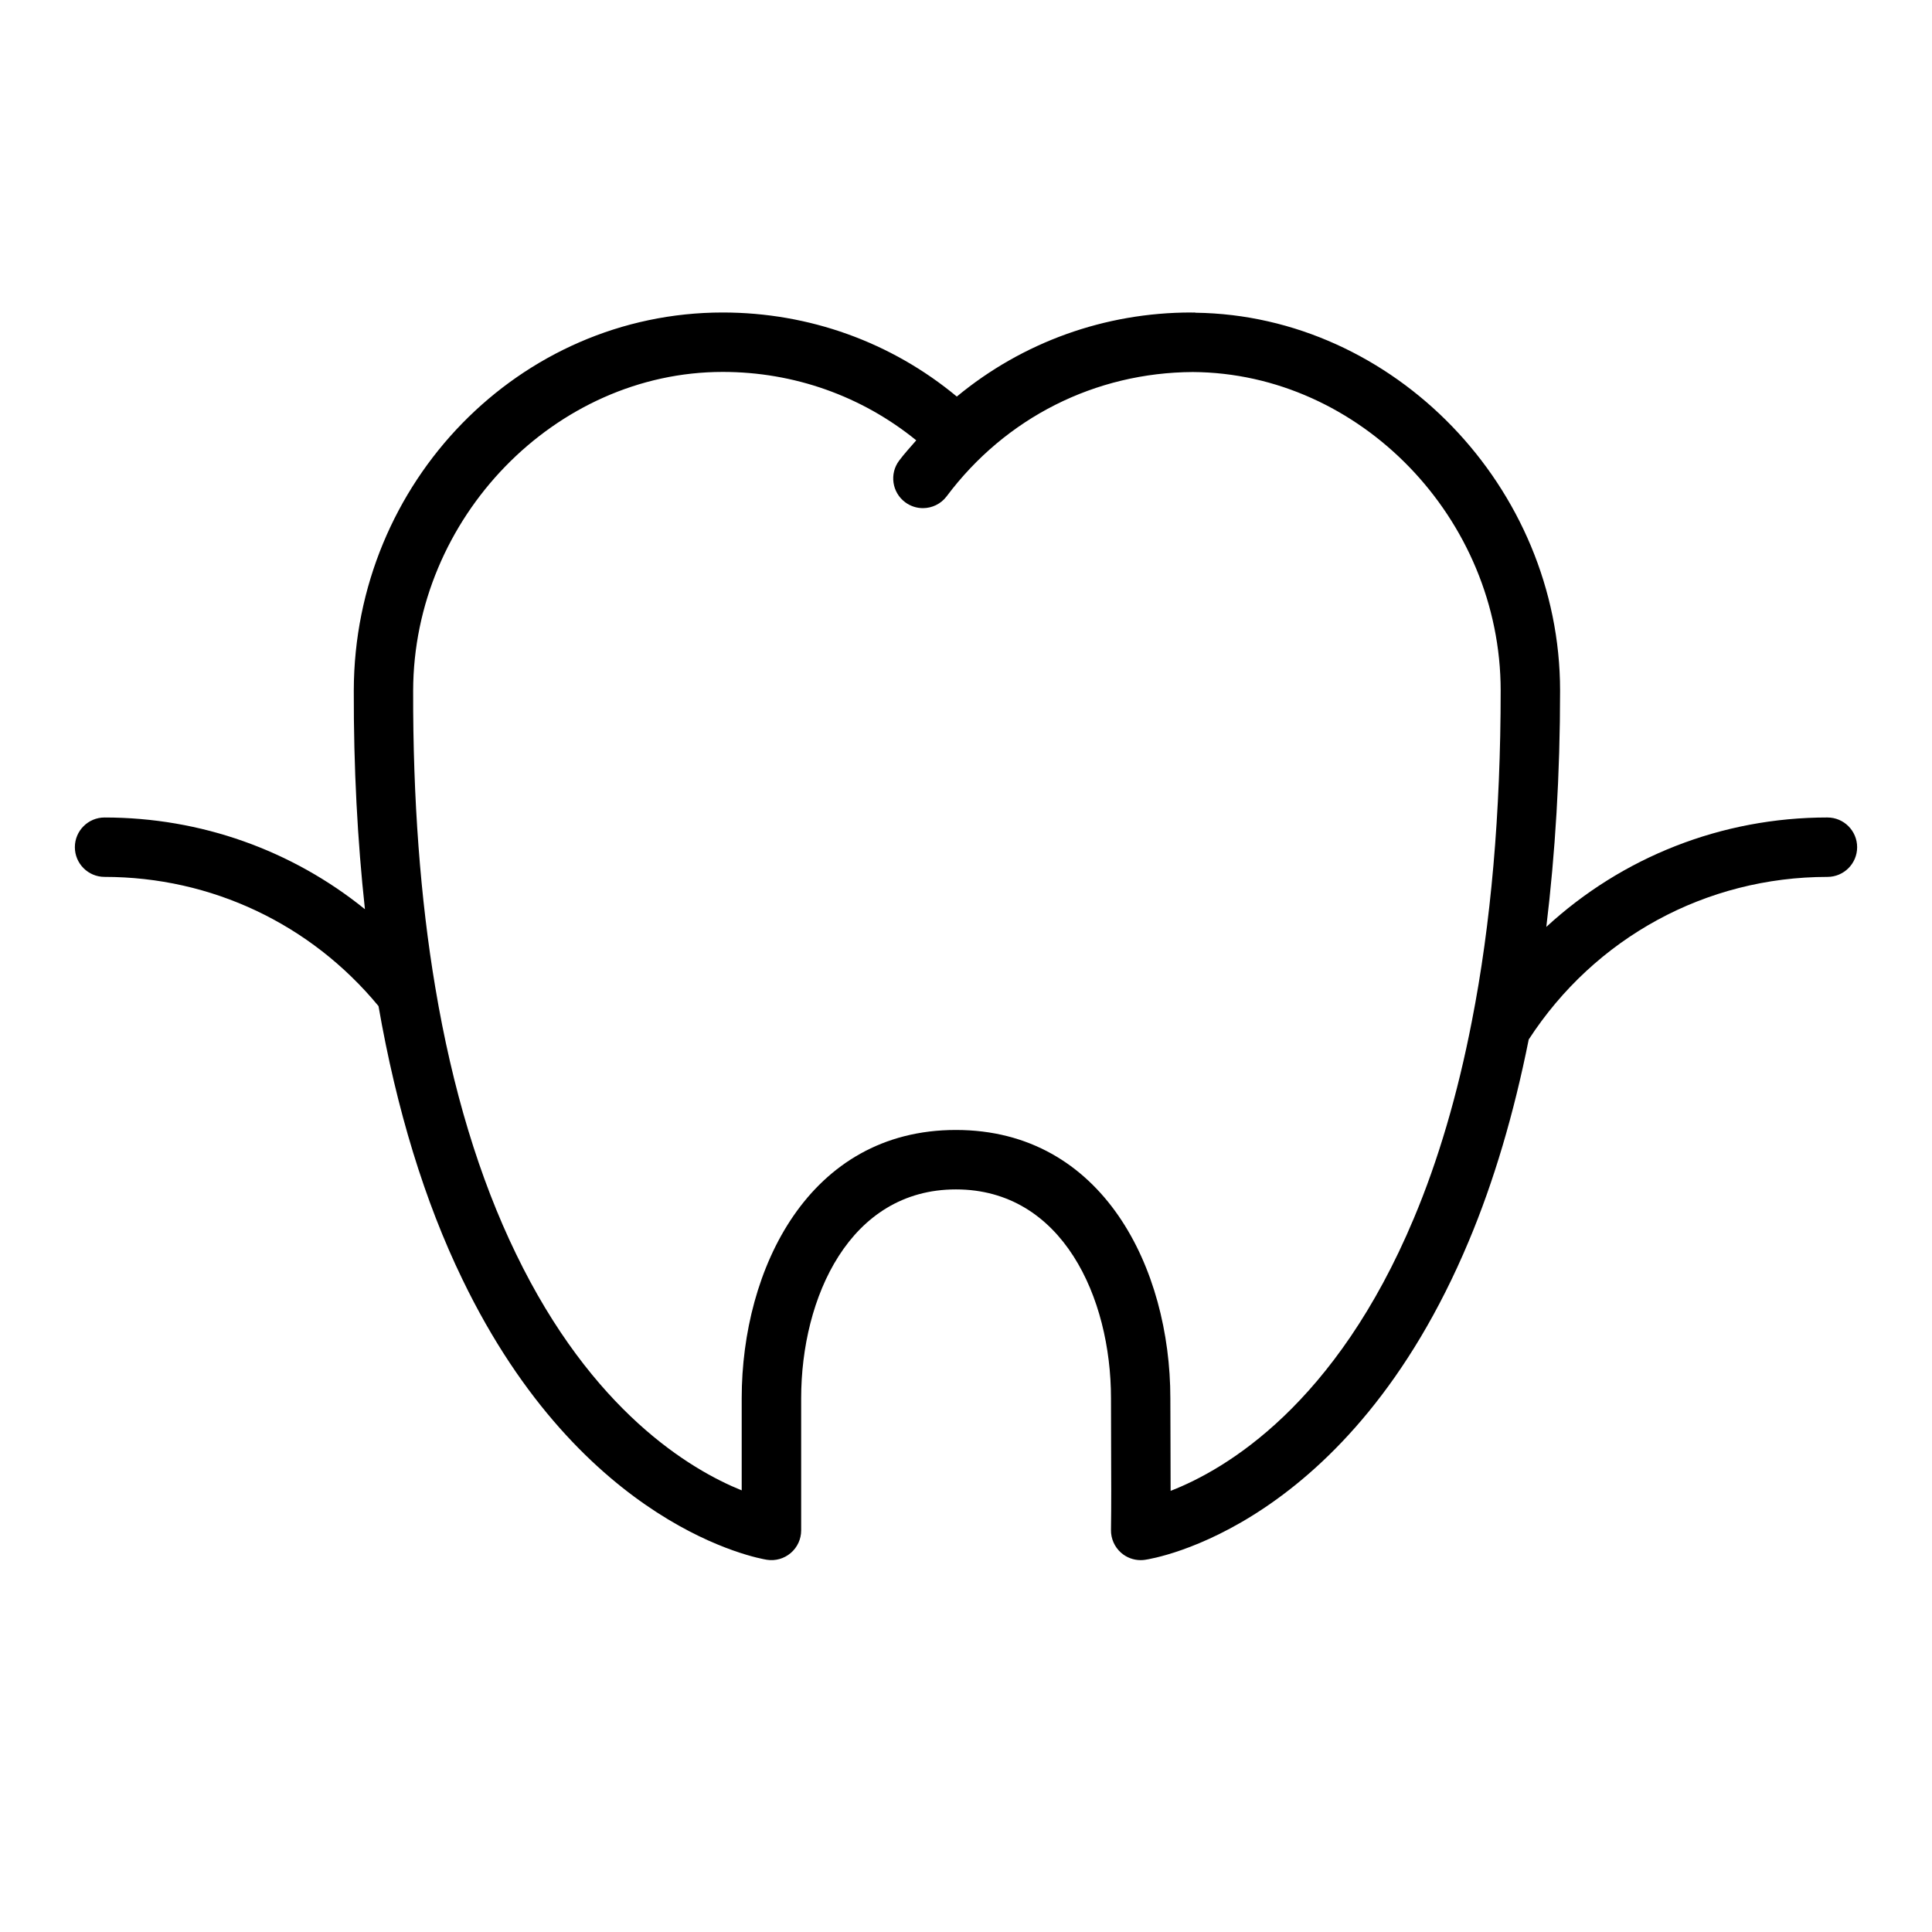
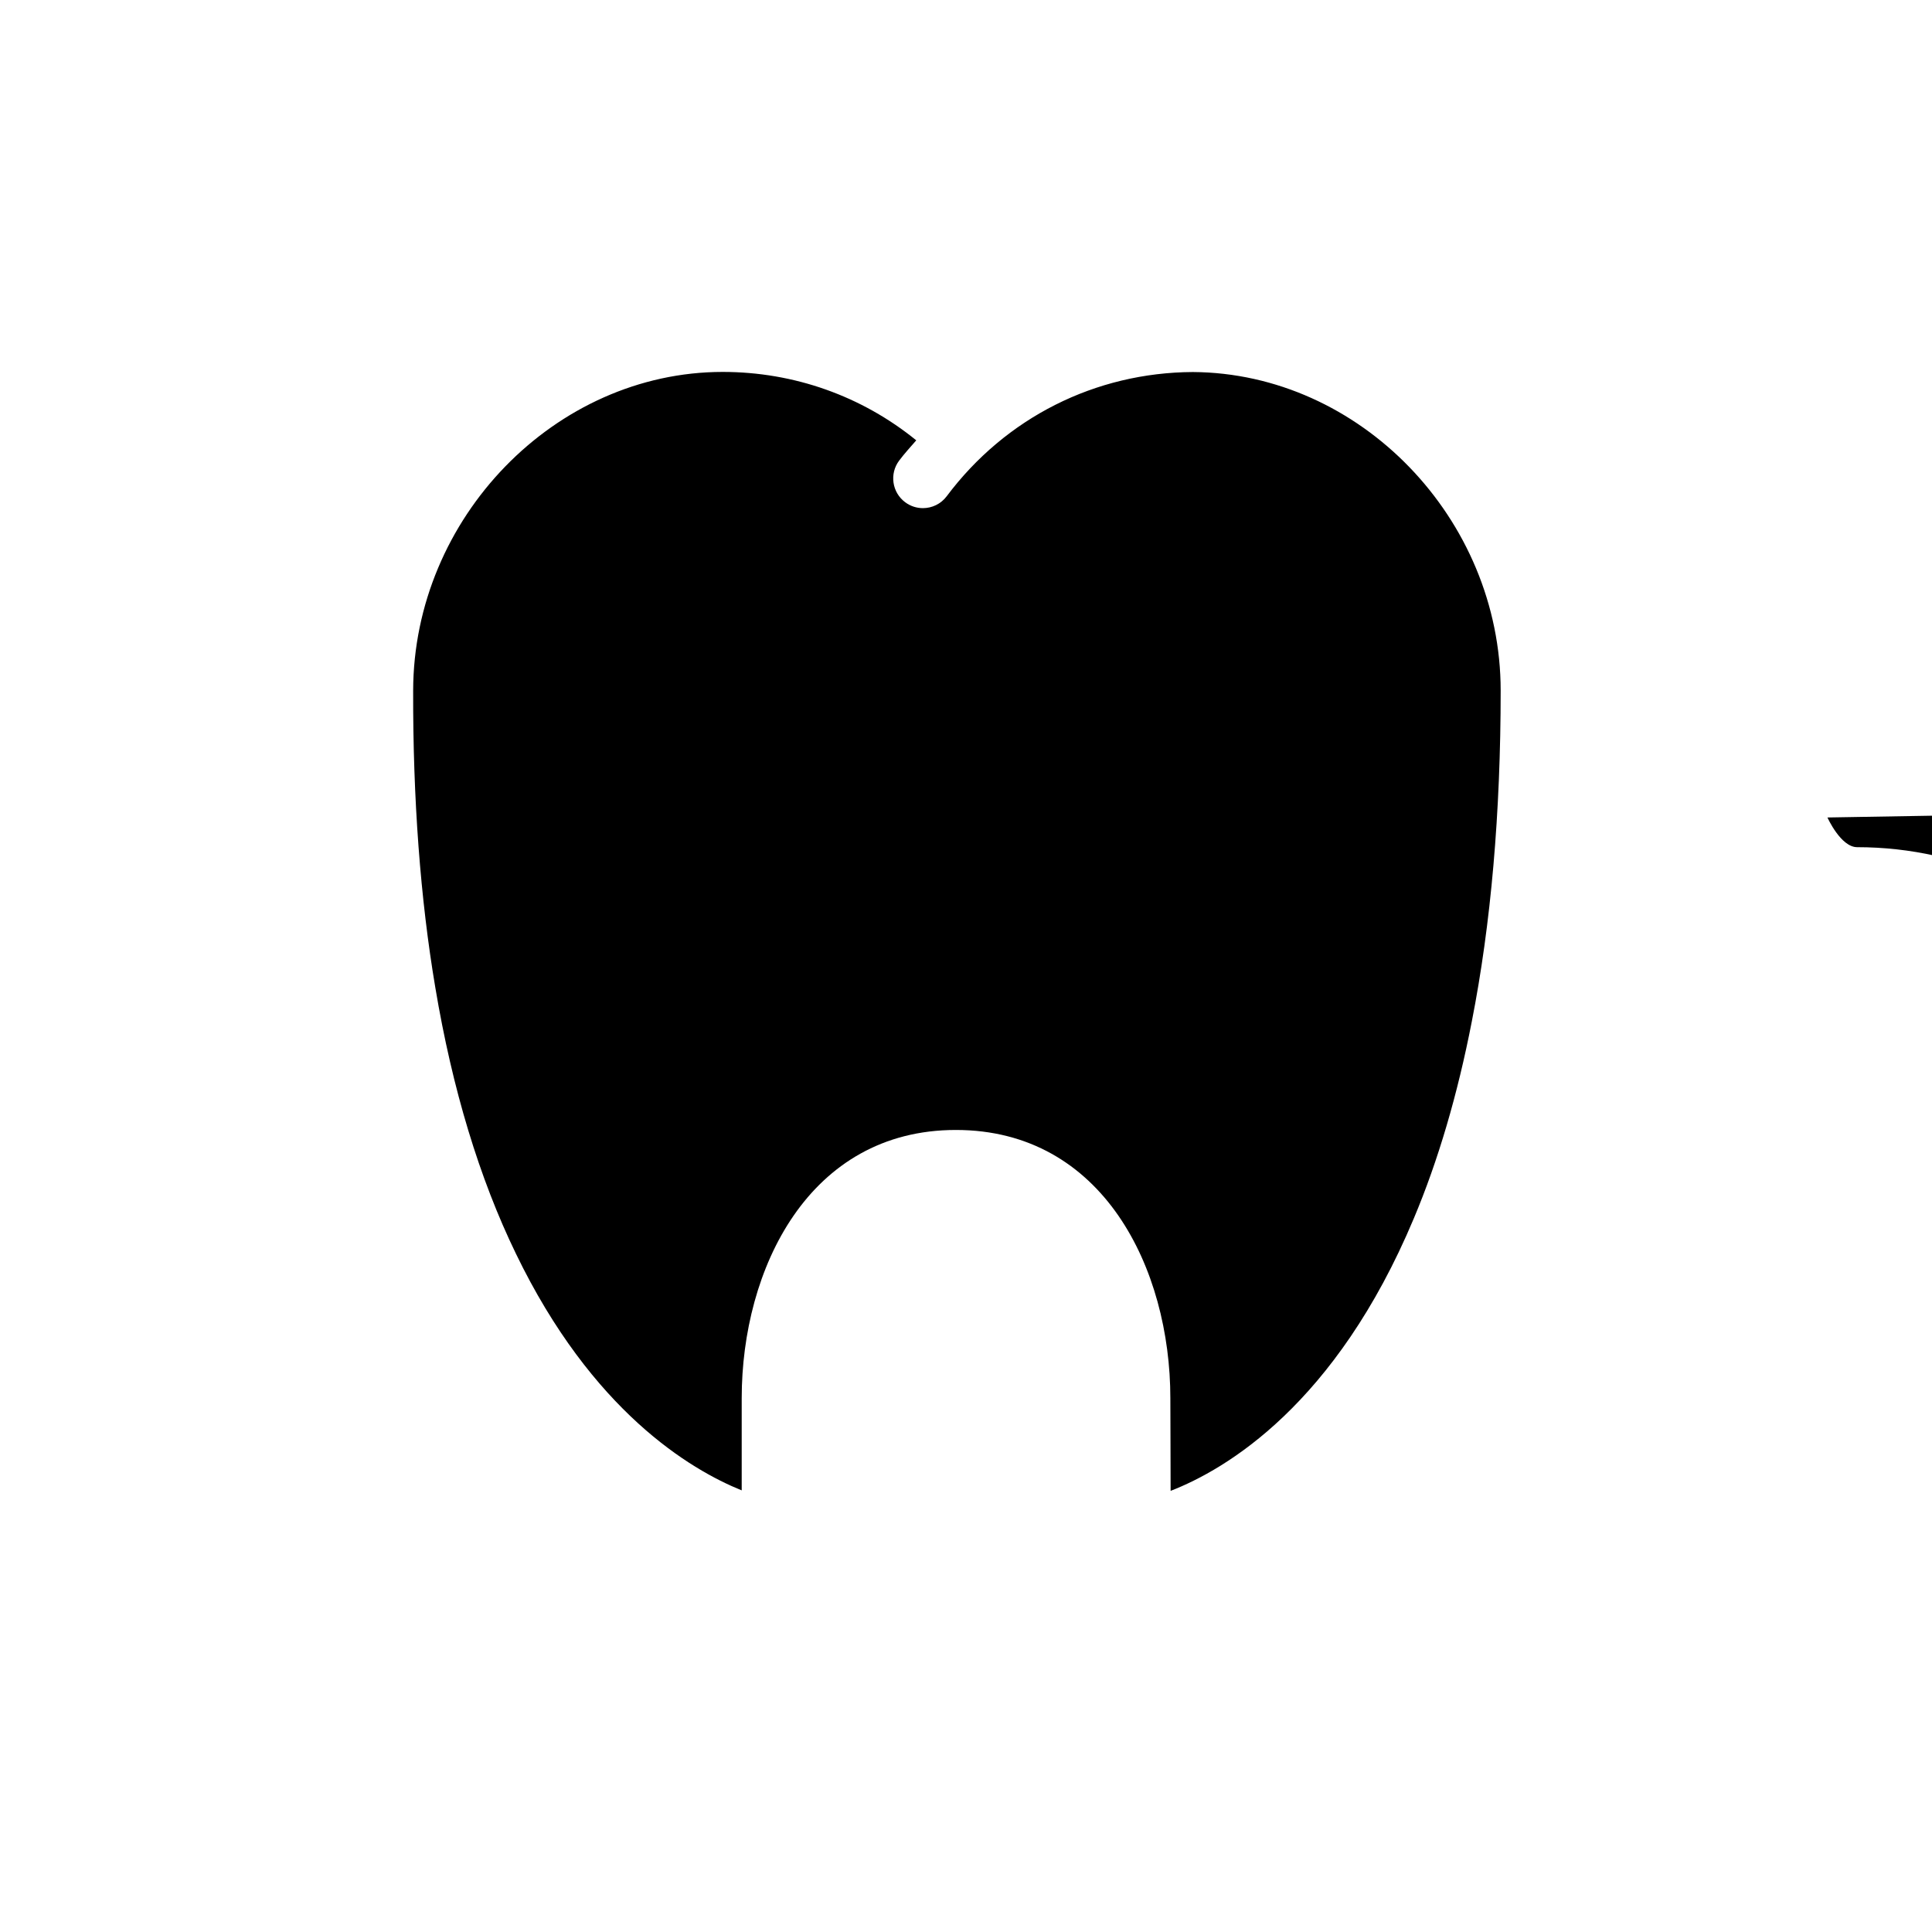
<svg xmlns="http://www.w3.org/2000/svg" fill="#000000" width="800px" height="800px" version="1.1" viewBox="144 144 512 512">
-   <path d="m628.29 360.64c-28.102 0-54.449 10.523-74.5 29 2.352-19.465 3.648-40.316 3.648-62.613 0-53.906-44.105-99.457-96.574-100.15-0.109 0-0.203-0.062-0.324-0.062-0.141 0-0.285 0.023-0.426 0.023-0.145 0-0.289-0.023-0.445-0.023-22.883 0-44.672 7.863-62.102 22.277-17.359-14.41-39.125-22.277-62.039-22.277-53.82 0-97.684 44.949-97.77 100.2-0.055 20.492 0.984 39.824 2.953 57.938-19.328-15.625-43.48-24.309-69-24.309-4.344 0-7.871 3.527-7.871 7.871s3.527 7.871 7.871 7.871c28.332 0 54.656 12.5 72.598 34.242 4.769 27.387 12.227 51.797 22.262 72.469 31.812 65.848 78.664 73.941 80.648 74.258 2.281 0.363 4.59-0.301 6.336-1.793 1.754-1.496 2.762-3.684 2.762-5.984v-35.031c0-26.656 12.832-55.34 41.012-55.34 28.23 0 41.094 28.688 41.094 55.34l0.031 12.273c0.031 8.305 0.07 16.625-0.031 22.625-0.039 2.305 0.938 4.512 2.66 6.039 1.449 1.281 3.305 1.969 5.211 1.969 0.371 0 0.738-0.023 1.109-0.078 2.188-0.316 53.988-8.508 85.812-84.402 6.644-15.785 11.973-33.793 15.91-53.492 17.508-26.984 46.98-43.09 79.164-43.09 4.344 0 7.871-3.527 7.871-7.871 0-4.348-3.527-7.875-7.871-7.875zm-109.6 106.22c-20.734 49.453-49.836 66.551-64.465 72.234 0-3.922-0.016-8.141-0.031-12.352l-0.039-12.203c0-34.234-17.781-71.086-56.836-71.086-38.996 0-56.758 36.848-56.758 71.086v24.426c-13.602-5.496-39.652-20.965-59.836-62.73-9.676-19.926-16.863-43.648-21.363-70.535-3.969-23.516-5.945-49.98-5.871-78.656 0.078-45.789 37.645-84.48 82.035-84.48 18.918 0 36.863 6.406 51.293 18.129-1.527 1.77-3.117 3.481-4.535 5.375-2.606 3.481-1.898 8.414 1.582 11.02 1.418 1.062 3.07 1.574 4.715 1.574 2.394 0 4.762-1.086 6.305-3.148 15.594-20.82 39.359-32.793 65.234-32.922 44.262 0.262 81.574 38.812 81.574 84.438 0 32.402-2.574 61.898-7.652 87.688-3.762 19.344-8.926 36.879-15.352 52.145z" />
+   <path d="m628.29 360.64s3.527 7.871 7.871 7.871c28.332 0 54.656 12.5 72.598 34.242 4.769 27.387 12.227 51.797 22.262 72.469 31.812 65.848 78.664 73.941 80.648 74.258 2.281 0.363 4.59-0.301 6.336-1.793 1.754-1.496 2.762-3.684 2.762-5.984v-35.031c0-26.656 12.832-55.34 41.012-55.34 28.23 0 41.094 28.688 41.094 55.34l0.031 12.273c0.031 8.305 0.07 16.625-0.031 22.625-0.039 2.305 0.938 4.512 2.66 6.039 1.449 1.281 3.305 1.969 5.211 1.969 0.371 0 0.738-0.023 1.109-0.078 2.188-0.316 53.988-8.508 85.812-84.402 6.644-15.785 11.973-33.793 15.91-53.492 17.508-26.984 46.98-43.09 79.164-43.09 4.344 0 7.871-3.527 7.871-7.871 0-4.348-3.527-7.875-7.871-7.875zm-109.6 106.22c-20.734 49.453-49.836 66.551-64.465 72.234 0-3.922-0.016-8.141-0.031-12.352l-0.039-12.203c0-34.234-17.781-71.086-56.836-71.086-38.996 0-56.758 36.848-56.758 71.086v24.426c-13.602-5.496-39.652-20.965-59.836-62.73-9.676-19.926-16.863-43.648-21.363-70.535-3.969-23.516-5.945-49.98-5.871-78.656 0.078-45.789 37.645-84.48 82.035-84.48 18.918 0 36.863 6.406 51.293 18.129-1.527 1.77-3.117 3.481-4.535 5.375-2.606 3.481-1.898 8.414 1.582 11.02 1.418 1.062 3.07 1.574 4.715 1.574 2.394 0 4.762-1.086 6.305-3.148 15.594-20.82 39.359-32.793 65.234-32.922 44.262 0.262 81.574 38.812 81.574 84.438 0 32.402-2.574 61.898-7.652 87.688-3.762 19.344-8.926 36.879-15.352 52.145z" />
</svg>